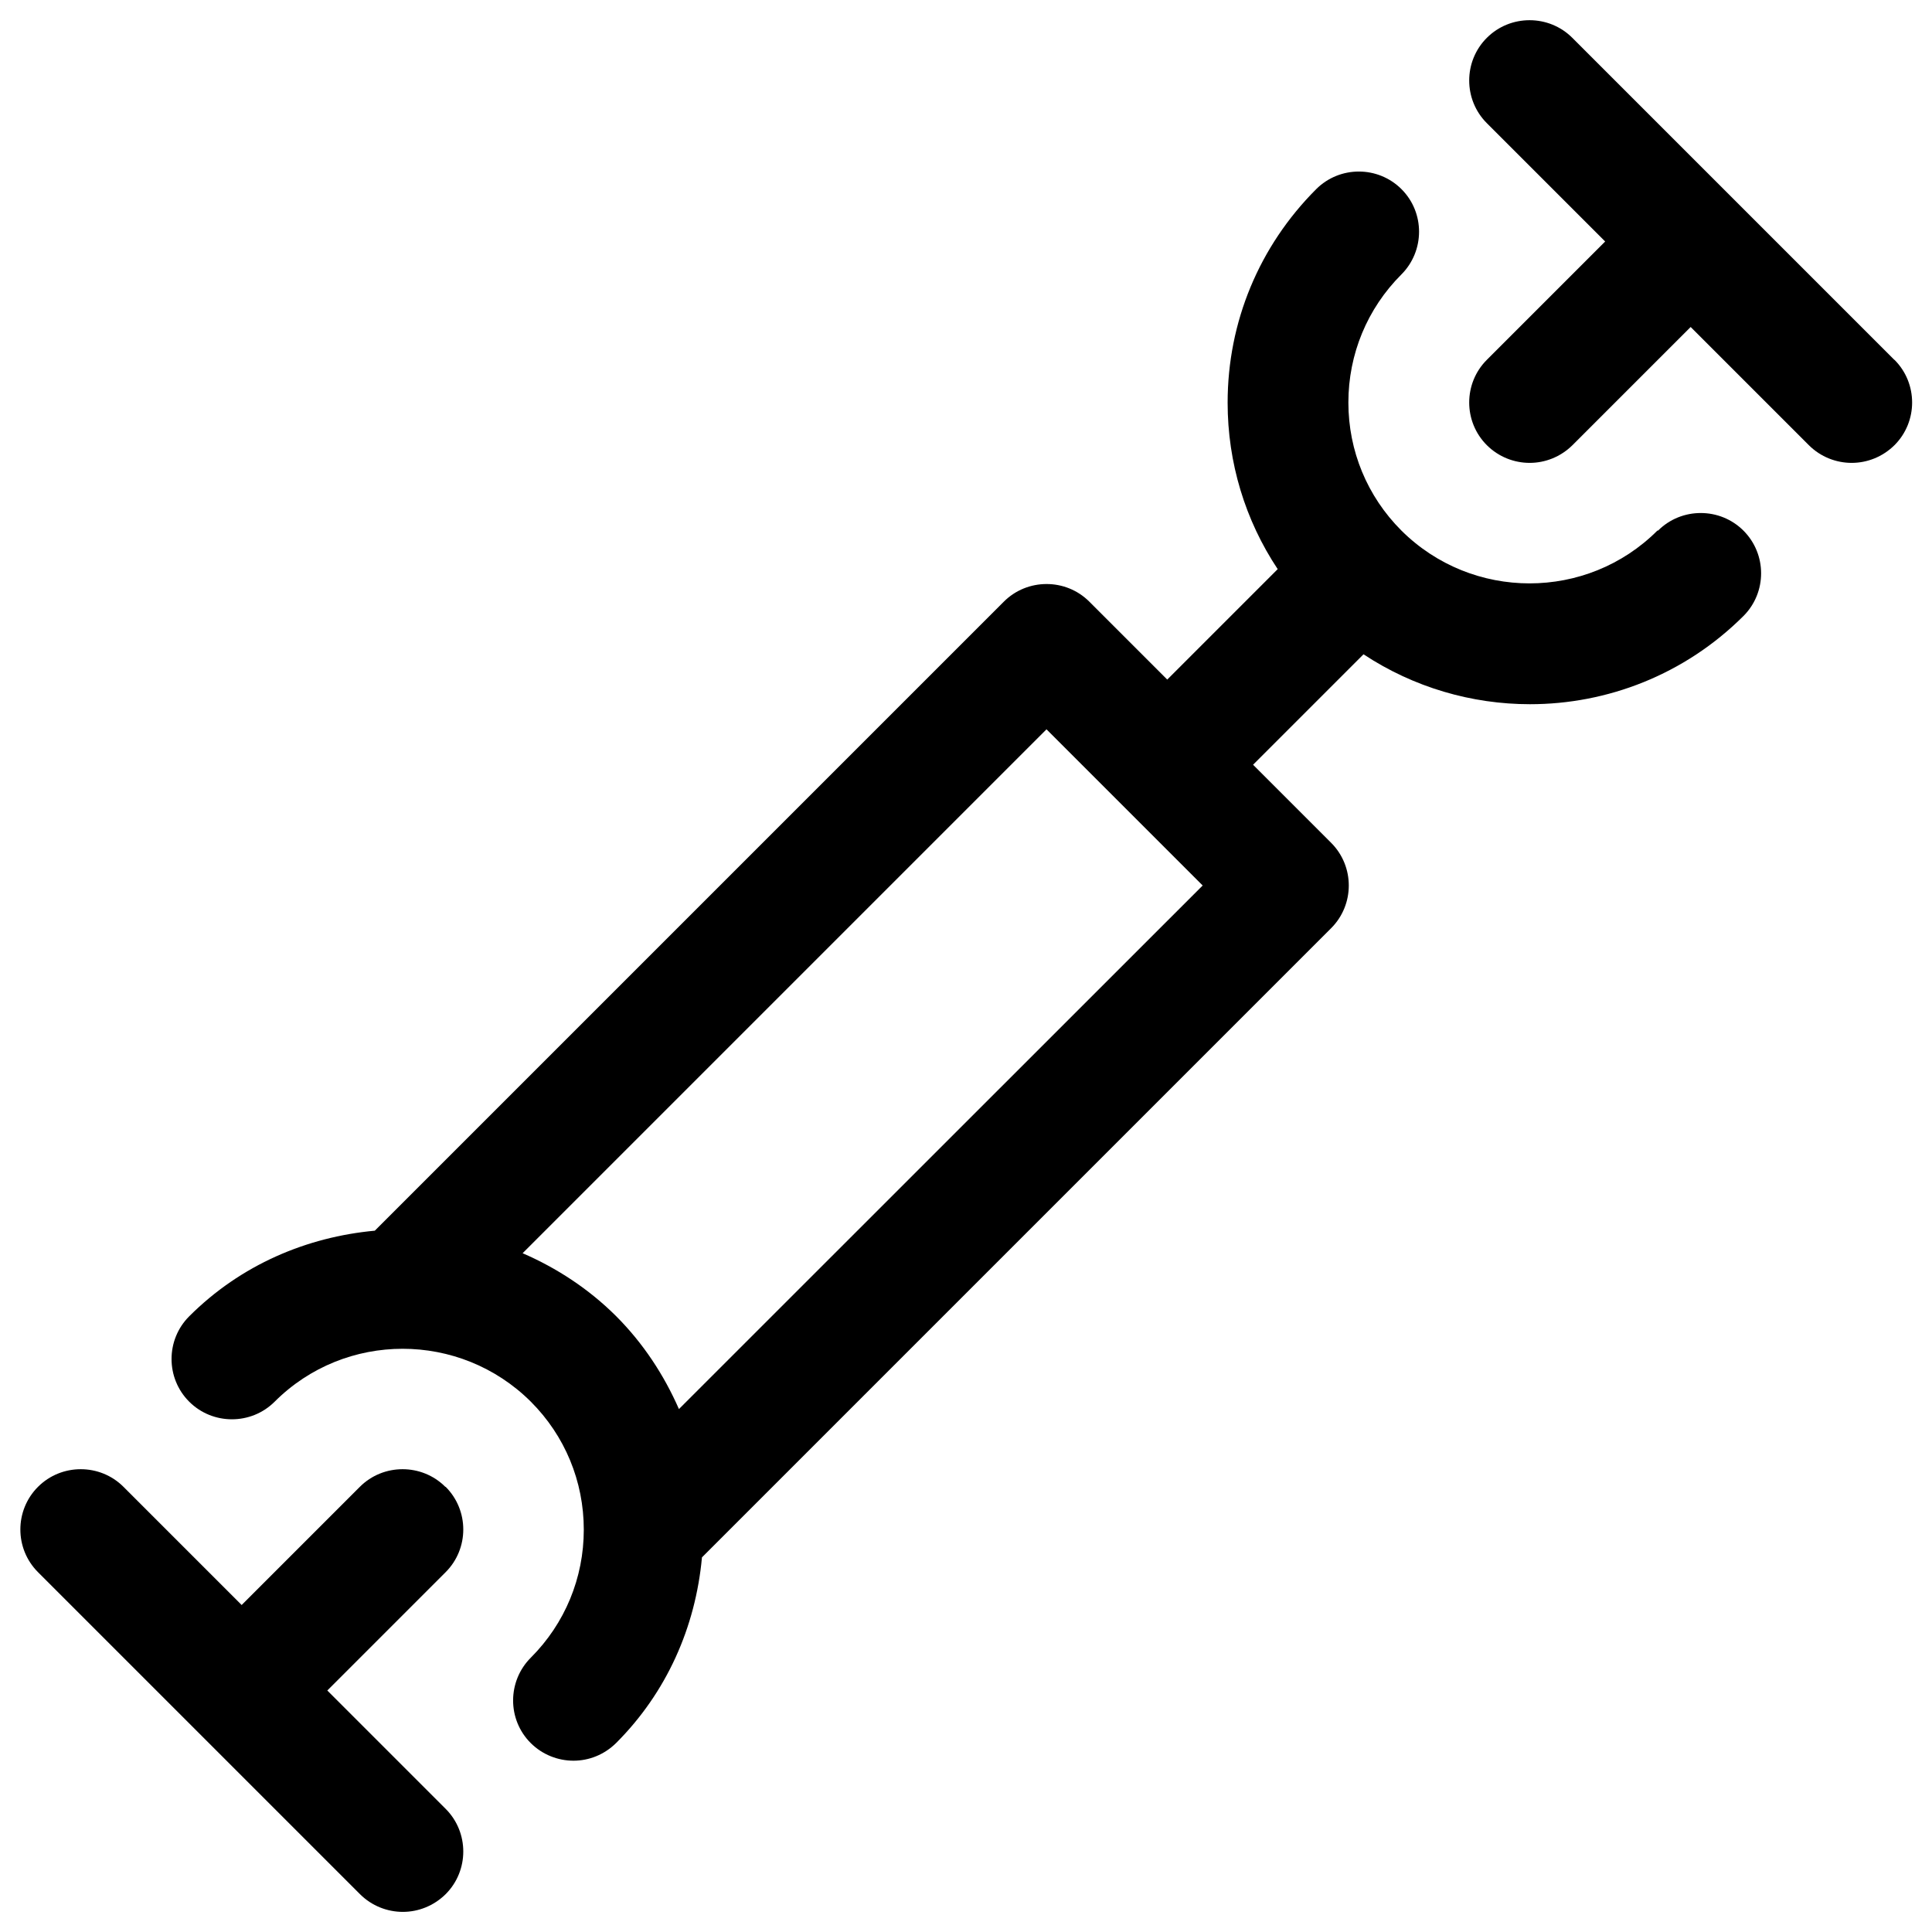
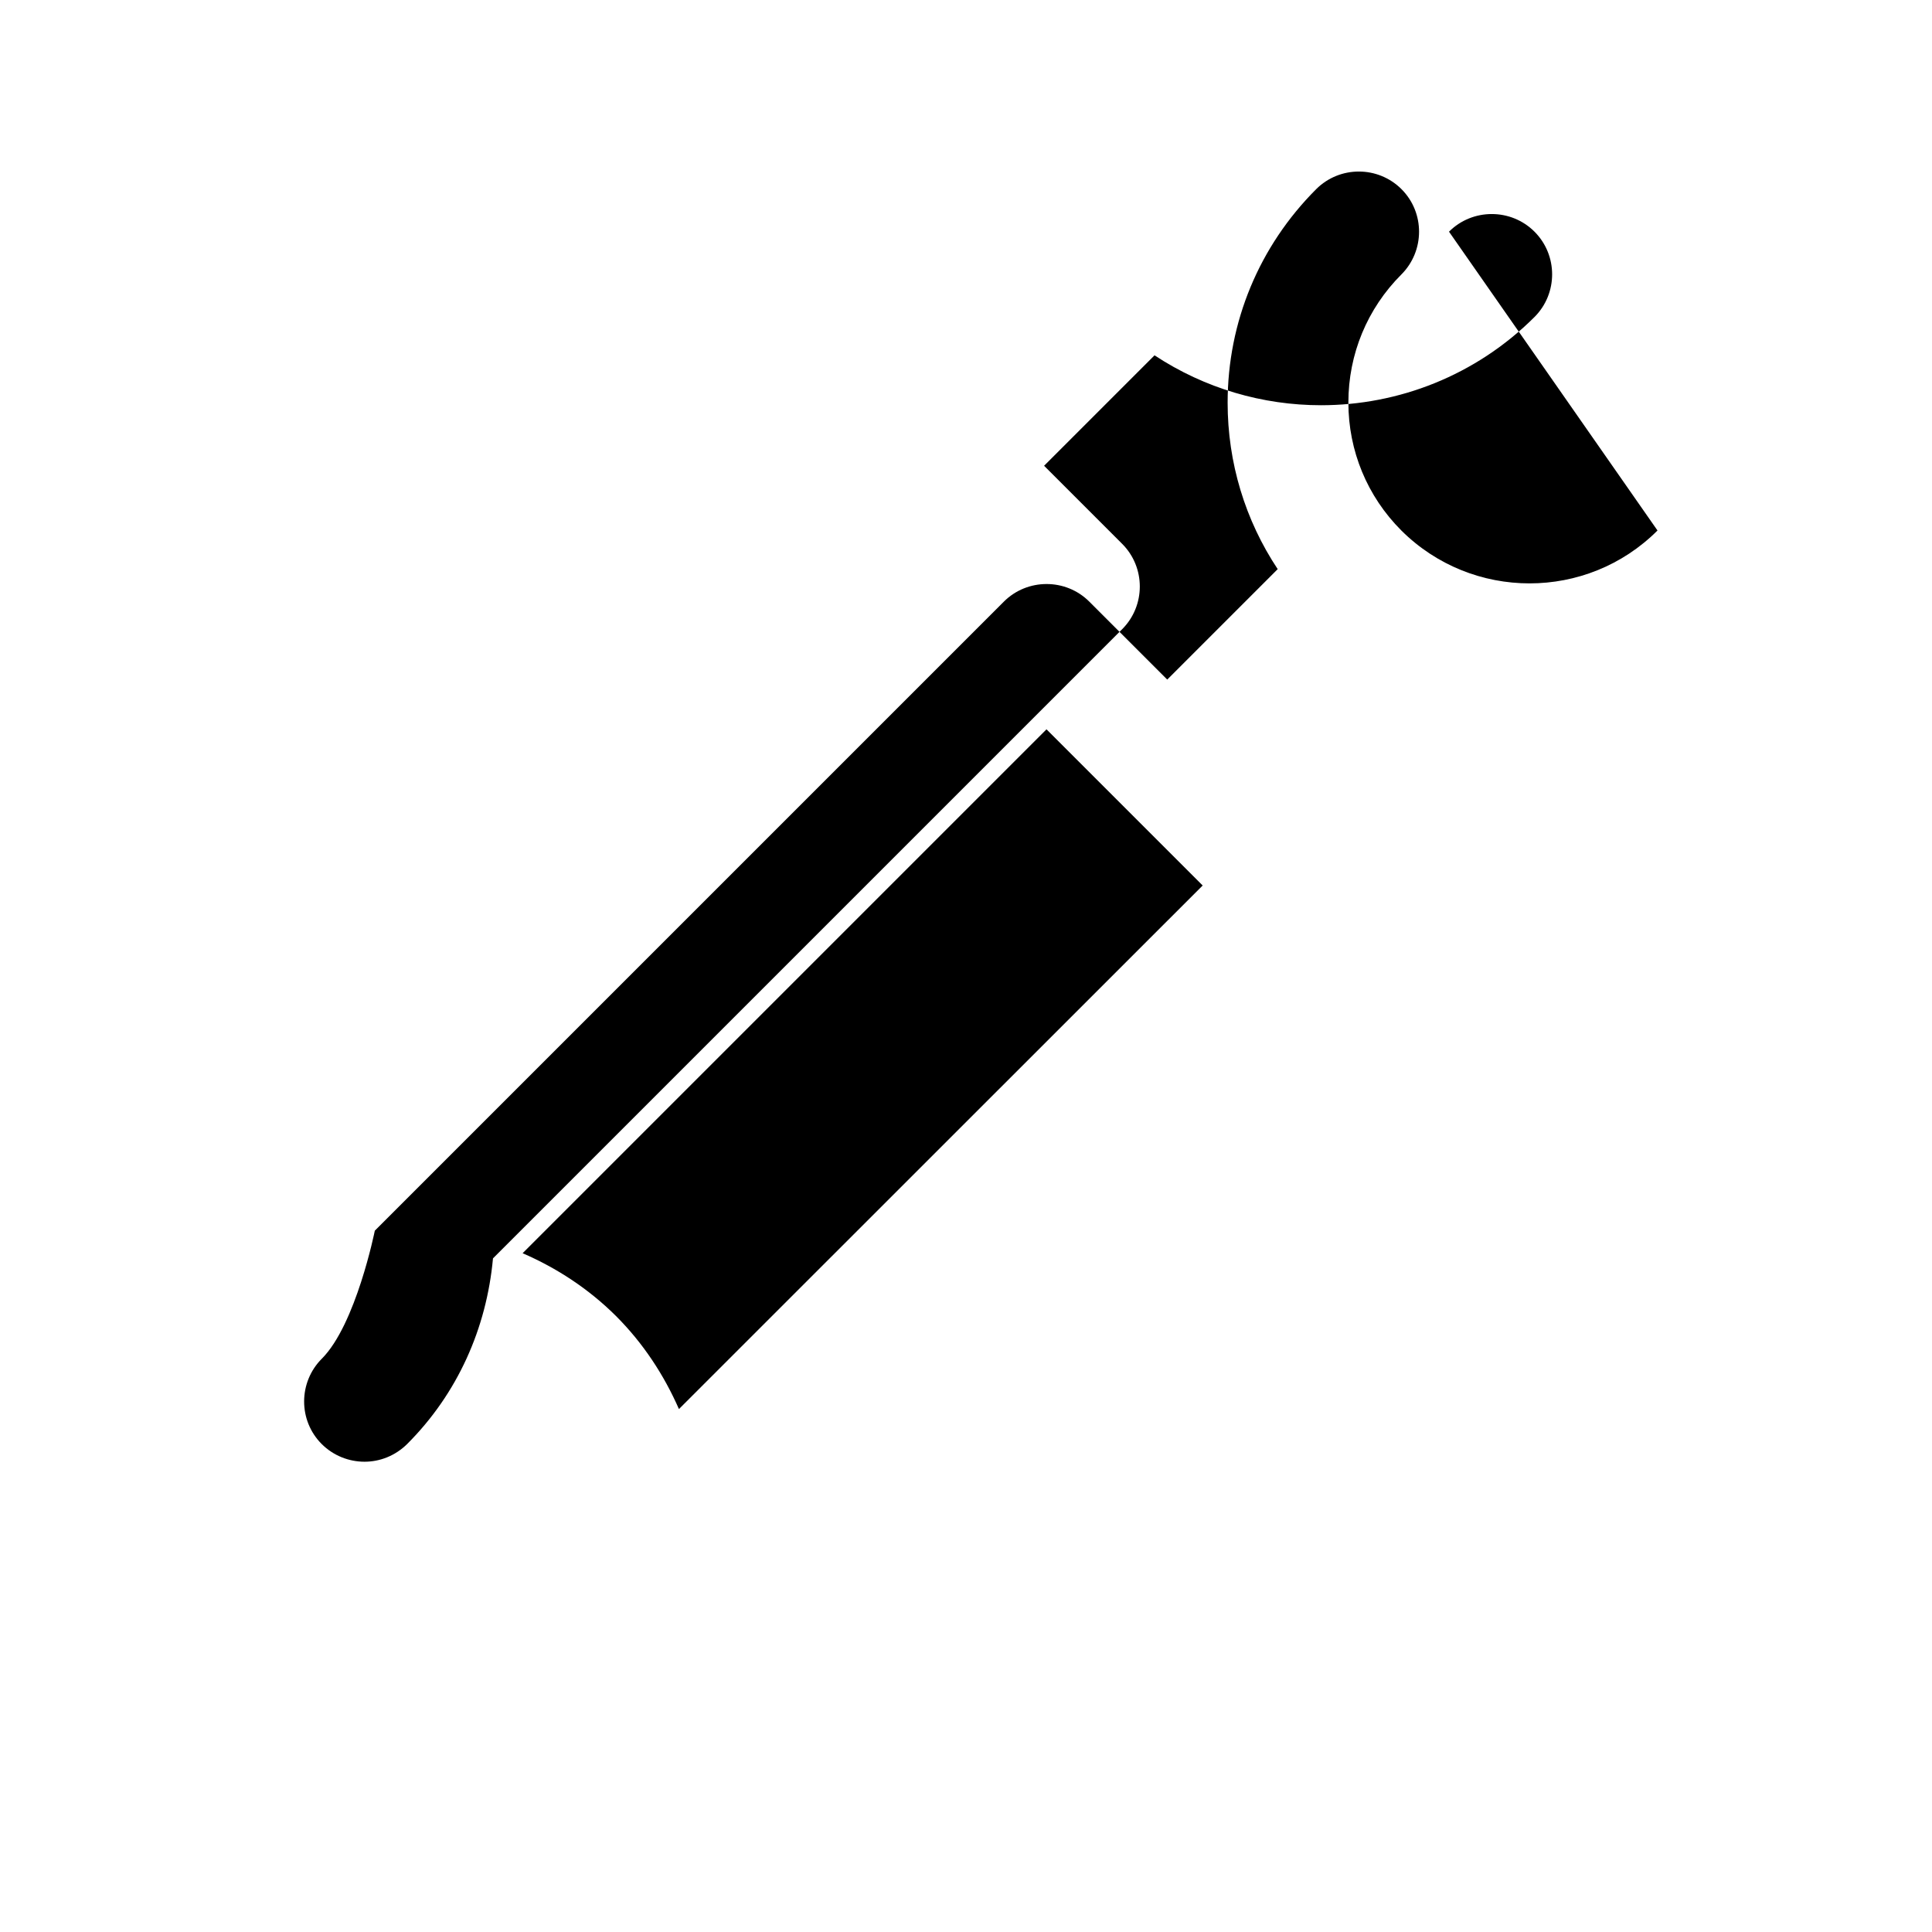
<svg xmlns="http://www.w3.org/2000/svg" id="Слой_1" viewBox="0 0 12 12">
  <g fill="rgb(0,0,0)">
-     <path d="m2.766 9.235c-.146-.146-.385-.146-.531 0l-.734.734-.734-.734c-.146-.146-.385-.146-.531 0-.146.146-.146.384 0 .53l2 2c.073.073.17.11.266.11s.192-.037.266-.11c.146-.146.146-.384 0-.53l-.735-.735.735-.735c.146-.146.146-.384 0-.53z" />
-     <path d="m11.766 2.235-2-2c-.146-.146-.385-.146-.531 0-.146.146-.146.384 0 .53l.735.735-.735.735c-.146.146-.146.384 0 .53.073.073.17.11.266.11s.192-.037.266-.11l.734-.734.734.734c.073.073.17.11.266.11s.192-.037.266-.11c.146-.146.146-.384 0-.53z" />
-     <path d="m10.295 3.295c-.438.438-1.151.438-1.591 0-.212-.212-.329-.495-.329-.795s.117-.583.329-.795c.146-.146.147-.384.001-.53s-.384-.146-.53 0c-.354.354-.55.825-.55 1.326 0 .373.109.73.311 1.034l-.686.686-.484-.484c-.146-.146-.385-.146-.531 0l-3.907 3.907c-.421.039-.831.21-1.153.532-.146.146-.146.384 0 .53.146.146.385.146.531 0 .438-.438 1.151-.438 1.591 0 .212.212.329.495.329.795s-.117.583-.329.795c-.146.146-.147.384-.001.53.073.073.17.11.266.11s.191-.037.265-.11c.313-.313.493-.718.533-1.153l3.908-3.908c.146-.146.146-.384 0-.53l-.485-.485.686-.686c.312.206.673.31 1.034.31.48 0 .96-.183 1.326-.548.146-.146.146-.384 0-.53-.146-.146-.385-.146-.531 0zm-6.078 5.457c-.093-.212-.222-.409-.391-.578-.172-.171-.37-.299-.58-.39l3.254-3.254.97.97z" />
+     <path d="m10.295 3.295c-.438.438-1.151.438-1.591 0-.212-.212-.329-.495-.329-.795s.117-.583.329-.795c.146-.146.147-.384.001-.53s-.384-.146-.53 0c-.354.354-.55.825-.55 1.326 0 .373.109.73.311 1.034l-.686.686-.484-.484c-.146-.146-.385-.146-.531 0l-3.907 3.907s-.117.583-.329.795c-.146.146-.147.384-.001.53.073.073.17.11.266.11s.191-.037.265-.11c.313-.313.493-.718.533-1.153l3.908-3.908c.146-.146.146-.384 0-.53l-.485-.485.686-.686c.312.206.673.31 1.034.31.48 0 .96-.183 1.326-.548.146-.146.146-.384 0-.53-.146-.146-.385-.146-.531 0zm-6.078 5.457c-.093-.212-.222-.409-.391-.578-.172-.171-.37-.299-.58-.39l3.254-3.254.97.97z" />
  </g>
</svg>